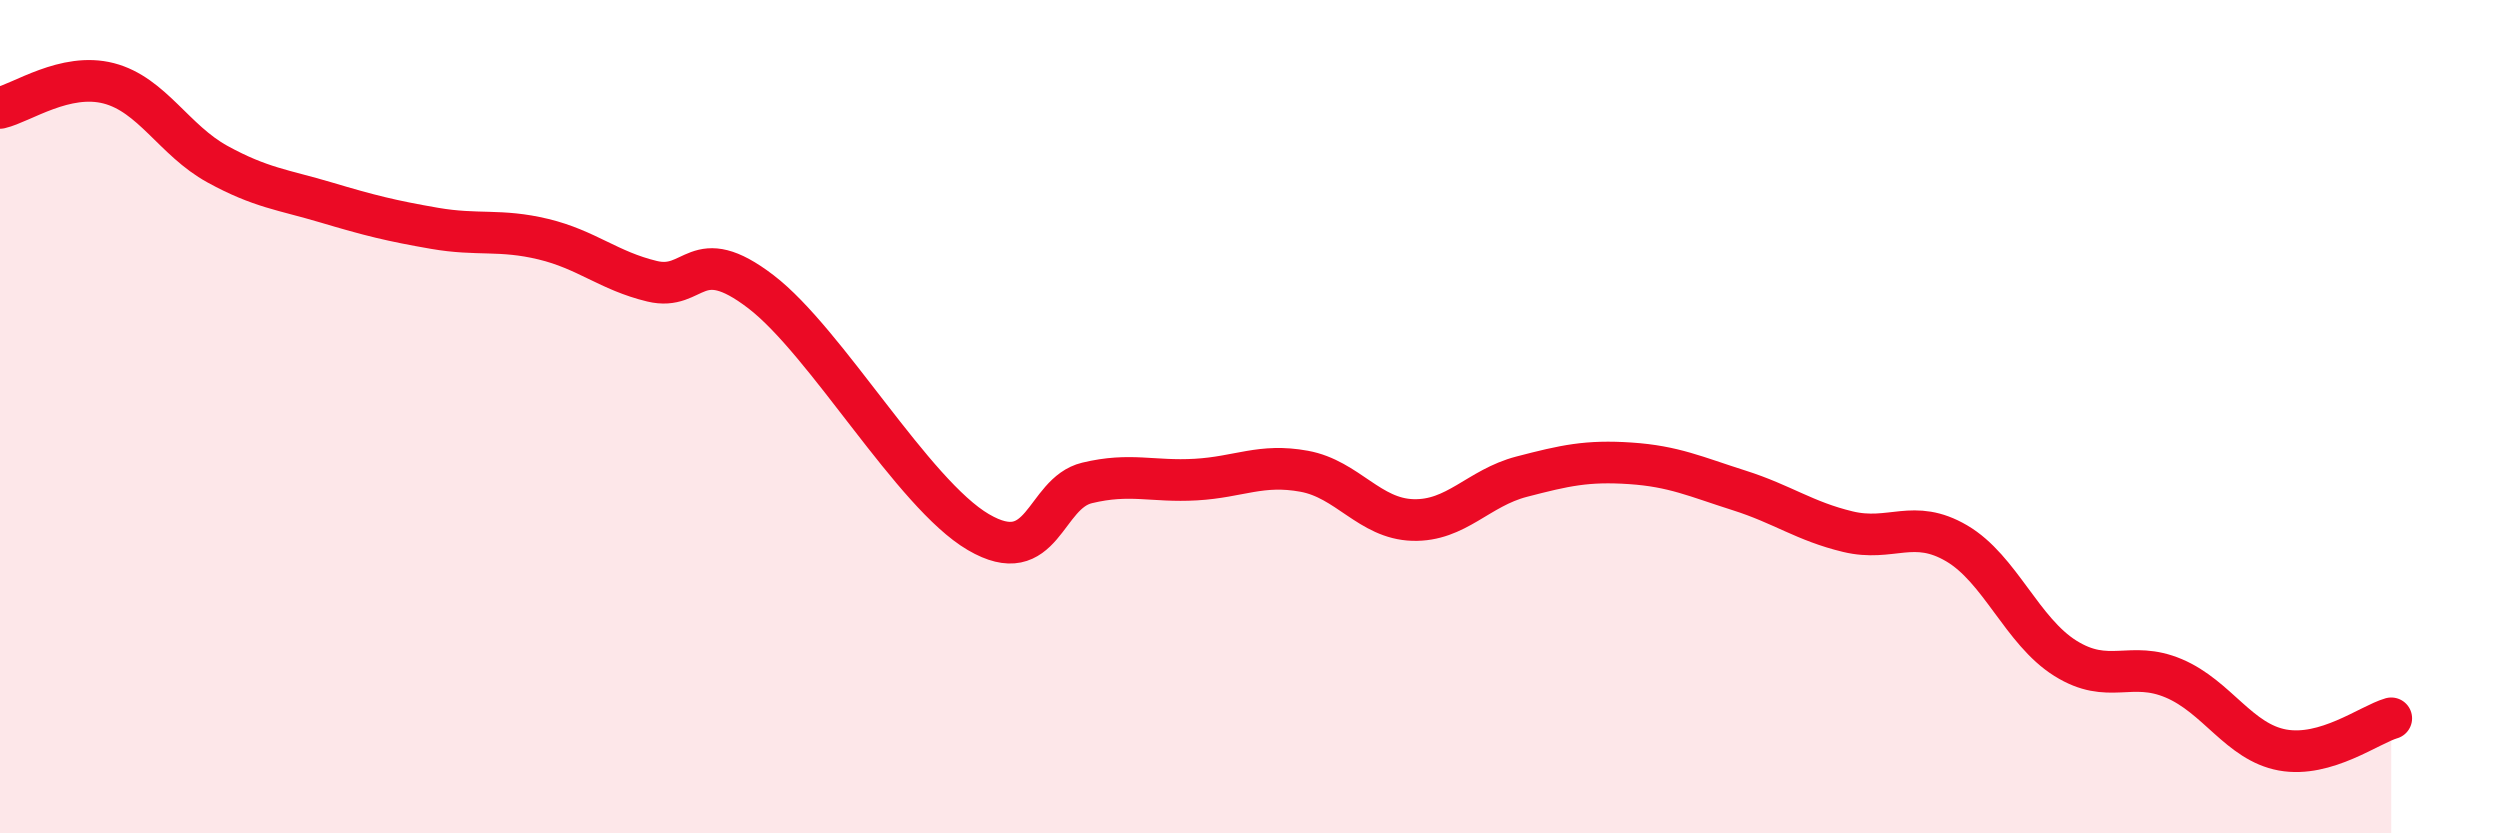
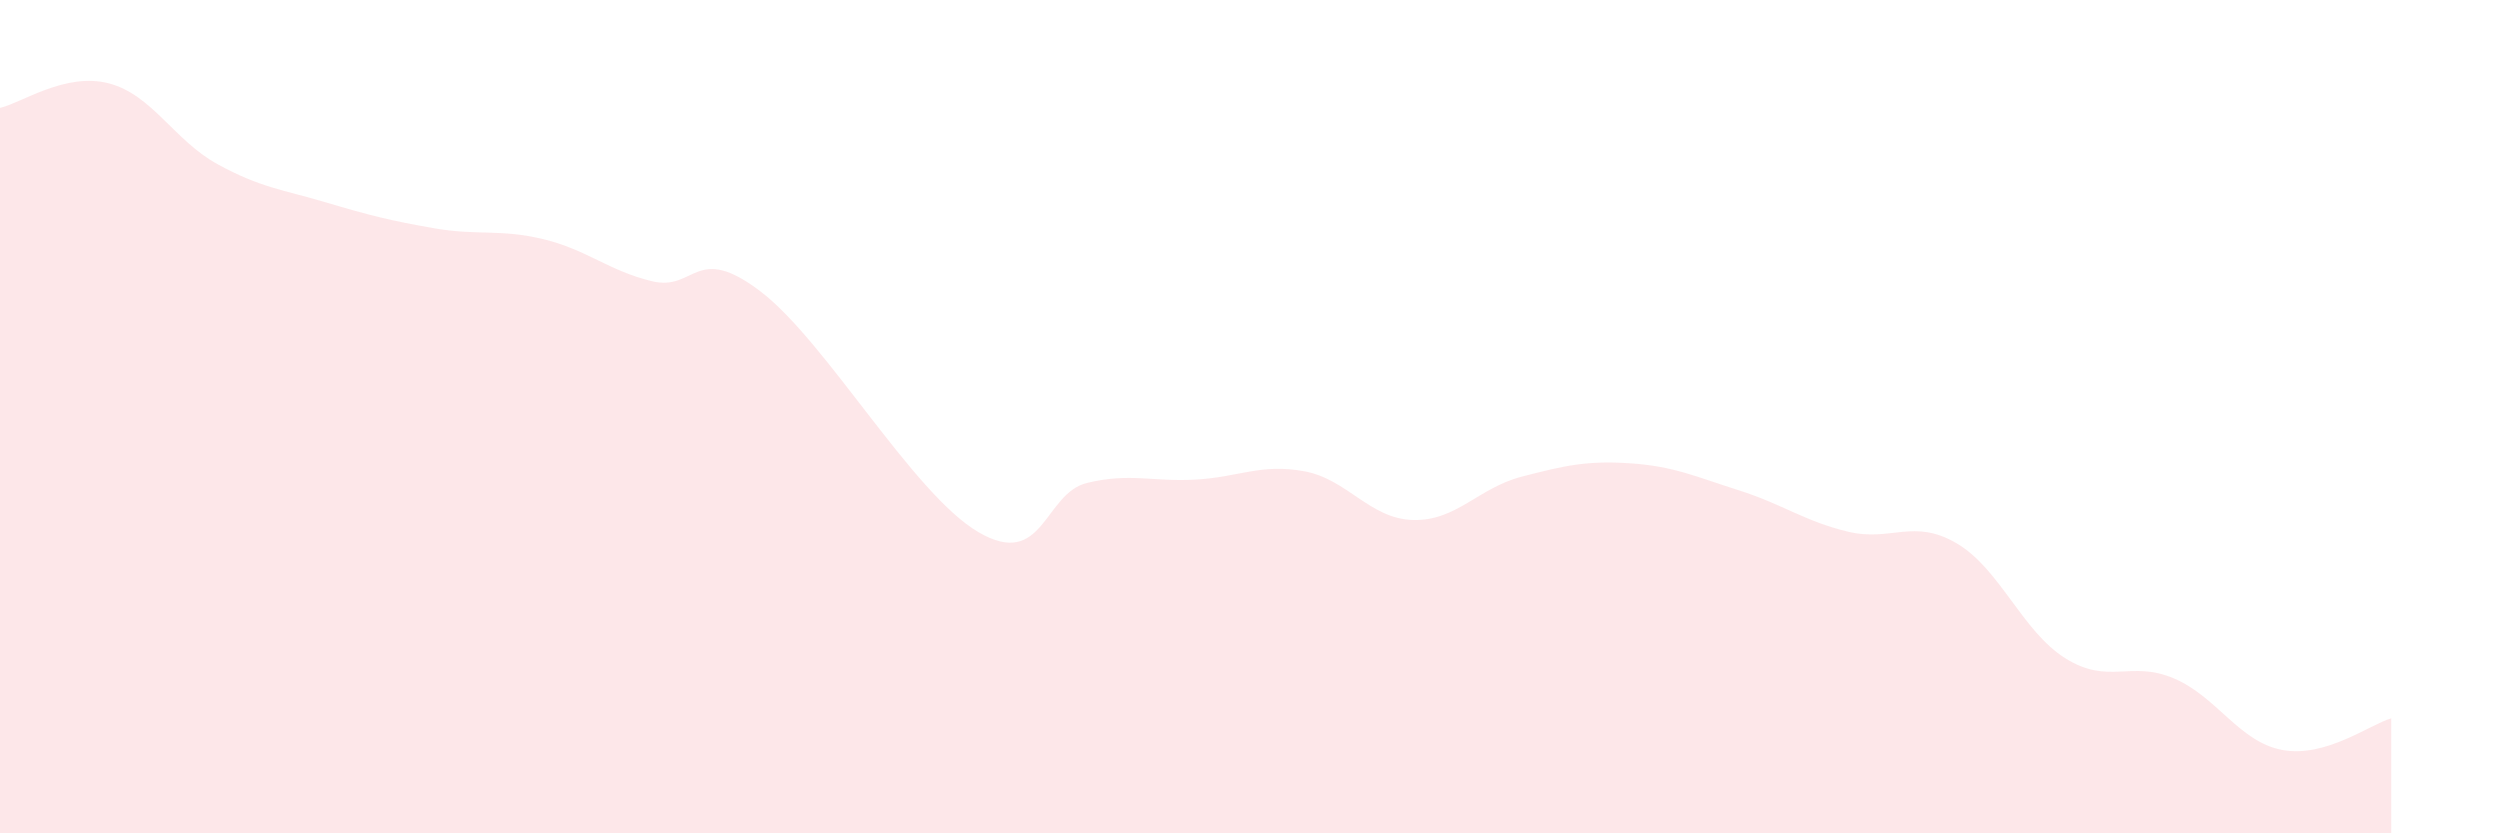
<svg xmlns="http://www.w3.org/2000/svg" width="60" height="20" viewBox="0 0 60 20">
  <path d="M 0,2.59 C 0.52,2.47 1.57,1.73 2.61,2 C 3.65,2.27 4.18,3.37 5.22,3.94 C 6.26,4.51 6.79,4.55 7.83,4.86 C 8.87,5.17 9.39,5.3 10.43,5.48 C 11.47,5.66 12,5.49 13.04,5.74 C 14.08,5.99 14.61,6.5 15.65,6.75 C 16.69,7 16.69,5.8 18.26,7 C 19.83,8.2 21.91,11.85 23.48,12.77 C 25.05,13.69 25.05,11.84 26.09,11.59 C 27.13,11.34 27.66,11.57 28.7,11.51 C 29.74,11.45 30.26,11.12 31.3,11.31 C 32.34,11.5 32.87,12.45 33.91,12.48 C 34.95,12.51 35.48,11.71 36.52,11.44 C 37.56,11.17 38.09,11.05 39.13,11.12 C 40.17,11.19 40.7,11.44 41.74,11.77 C 42.78,12.1 43.31,12.51 44.35,12.76 C 45.39,13.01 45.92,12.43 46.96,13.04 C 48,13.65 48.53,15.15 49.57,15.8 C 50.61,16.45 51.13,15.84 52.17,16.28 C 53.21,16.72 53.74,17.81 54.78,18 C 55.82,18.19 56.87,17.39 57.39,17.24L57.39 20L0 20Z" fill="#EB0A25" opacity="0.1" stroke-linecap="round" stroke-linejoin="round" />
-   <path d="M 0,2.59 C 0.52,2.47 1.57,1.73 2.61,2 C 3.65,2.27 4.18,3.37 5.22,3.94 C 6.26,4.51 6.79,4.55 7.83,4.86 C 8.87,5.17 9.39,5.3 10.43,5.48 C 11.47,5.66 12,5.49 13.04,5.74 C 14.08,5.99 14.61,6.5 15.65,6.75 C 16.69,7 16.69,5.8 18.26,7 C 19.83,8.2 21.91,11.85 23.48,12.77 C 25.05,13.69 25.05,11.84 26.09,11.59 C 27.13,11.34 27.66,11.57 28.7,11.51 C 29.74,11.45 30.26,11.12 31.3,11.31 C 32.34,11.5 32.87,12.45 33.91,12.48 C 34.95,12.51 35.48,11.71 36.52,11.44 C 37.56,11.17 38.09,11.05 39.13,11.12 C 40.17,11.19 40.7,11.44 41.74,11.77 C 42.78,12.1 43.31,12.51 44.35,12.76 C 45.39,13.01 45.92,12.43 46.96,13.04 C 48,13.65 48.53,15.15 49.57,15.8 C 50.61,16.45 51.13,15.84 52.17,16.28 C 53.21,16.72 53.74,17.81 54.78,18 C 55.82,18.19 56.87,17.39 57.39,17.24" stroke="#EB0A25" stroke-width="1" fill="none" stroke-linecap="round" stroke-linejoin="round" />
</svg>